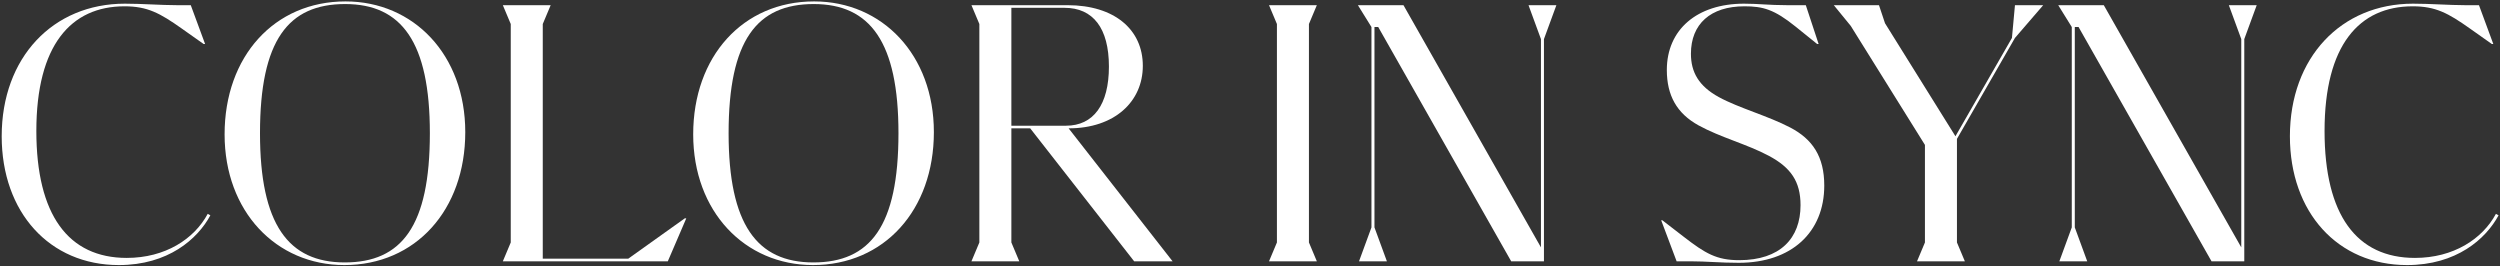
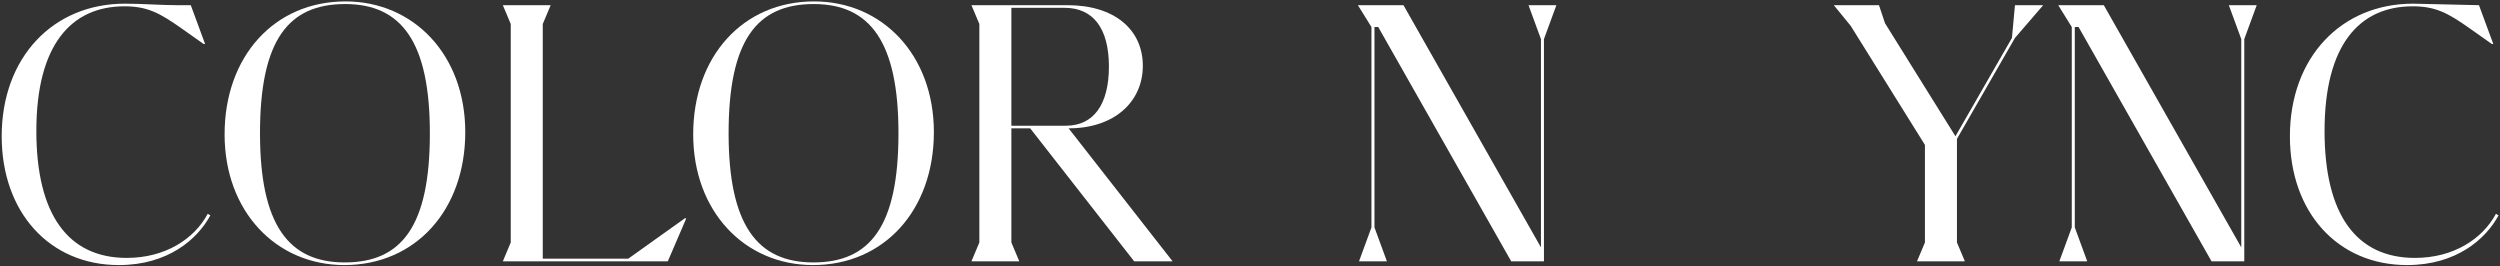
<svg xmlns="http://www.w3.org/2000/svg" width="1062" height="113" viewBox="0 0 1062 113" fill="none">
  <rect x="0" y="0" width="1062" height="113" fill="#333333" stroke="none" />
-   <path d="M1022.51 112.6C993.071 112.6 972.751 90.2 972.751 57.88C972.751 24.44 994.511 1.56 1025.07 1.56C1032.43 1.56 1040.43 2.2 1047.15 2.2L1053.07 2.2L1059.15 18.68H1058.51L1049.23 12.12C1039.95 5.56 1034.67 2.68 1024.91 2.68C1002.19 2.68 987.471 19.16 987.471 55.64C987.471 91.32 1001.07 109.56 1025.87 109.56C1042.19 109.56 1054.51 101.56 1060.27 90.84L1061.39 91.48C1055.95 101.56 1043.47 112.6 1022.51 112.6Z" fill="white" />
+   <path d="M1022.51 112.6C993.071 112.6 972.751 90.2 972.751 57.88C972.751 24.44 994.511 1.56 1025.07 1.56L1053.07 2.2L1059.15 18.68H1058.51L1049.23 12.12C1039.95 5.56 1034.67 2.68 1024.91 2.68C1002.19 2.68 987.471 19.16 987.471 55.64C987.471 91.32 1001.07 109.56 1025.87 109.56C1042.19 109.56 1054.51 101.56 1060.27 90.84L1061.39 91.48C1055.95 101.56 1043.47 112.6 1022.51 112.6Z" fill="white" />
  <path d="M946.812 2.2L958.653 2.2L953.372 16.6V111H939.453L882.972 11.48H881.372V96.6L886.653 111H874.812L880.093 96.6V11.48L874.333 2.2L893.693 2.2L952.093 105.08V16.6L946.812 2.2Z" fill="white" />
  <path d="M855.953 16.12L831.313 59V103L834.673 111L814.353 111L817.713 103V61.56L786.193 11L778.993 2.2L798.193 2.2L800.753 9.88L830.673 57.88L854.673 16.12L855.953 2.2L867.953 2.2L855.953 16.12Z" fill="white" />
-   <path d="M712.227 111L705.667 93.56H706.148L715.268 100.6C724.388 107.64 729.187 110.52 738.787 110.52C756.227 110.52 764.867 101.24 764.867 87.16C764.867 77.08 760.707 71.16 751.427 66.2C742.147 61.24 730.788 58.36 721.508 53.24C712.228 48.12 708.068 40.44 708.068 29.72C708.068 12.6 720.867 1.56 740.867 1.56C747.107 1.56 751.267 2.2 759.107 2.2L767.107 2.2L772.547 18.68H771.908L762.787 11.32C753.667 3.96 748.868 2.68 741.028 2.68C726.628 2.68 718.307 10.2 718.307 22.84C718.307 30.68 721.668 36.6 730.148 41.24C738.628 45.88 751.107 49.24 760.547 54.2C769.987 59.16 774.948 66.52 774.948 78.84C774.948 98.68 761.028 111.64 738.628 111.64C730.628 111.64 725.027 111 717.987 111H712.227Z" fill="white" />
  <path d="M649.312 2.2L661.153 2.2L655.872 16.6V111H641.953L585.472 11.48H583.872V96.6L589.153 111H577.312L582.593 96.6V11.48L576.833 2.2L596.193 2.2L654.593 105.08V16.6L649.312 2.2Z" fill="white" />
-   <path d="M542.436 10.2L539.076 2.2L559.396 2.2L556.036 10.2V103L559.396 111H539.076L542.436 103V10.2Z" fill="white" />
  <path d="M437.63 54.52L429.63 54.52V103L432.99 111H412.67L416.03 103V10.2L412.67 2.2L453.47 2.2C473.47 2.2 485.47 12.6 485.47 27.96C485.47 43.16 473.47 54.52 453.95 54.52L498.11 111H481.79L437.63 54.52ZM429.63 3.32V53.4L452.83 53.4C464.51 53.4 471.07 44.44 471.07 28.28C471.07 11.96 464.35 3.32 452.19 3.32L429.63 3.32Z" fill="white" />
  <path d="M345.35 112.6C316.39 112.6 294.47 89.88 294.47 57.08C294.47 23.96 315.59 0.6 345.83 0.6C374.79 0.6 396.71 23.32 396.71 56.12C396.71 89.24 375.59 112.6 345.35 112.6ZM345.51 111.48C369.67 111.48 381.67 96.12 381.67 56.6C381.67 17.88 369.67 1.72 345.67 1.72C321.51 1.72 309.51 17.08 309.51 56.6C309.51 95.32 321.51 111.48 345.51 111.48Z" fill="white" />
  <path d="M290.887 92.76H291.527L283.687 111L213.607 111L216.967 103L216.967 10.2L213.607 2.2L233.927 2.2L230.567 10.2L230.567 109.88L266.887 109.88L290.887 92.76Z" fill="white" />
  <path d="M146.287 112.6C117.327 112.6 95.407 89.88 95.407 57.08C95.407 23.96 116.527 0.6 146.767 0.6C175.727 0.6 197.647 23.32 197.647 56.12C197.647 89.24 176.527 112.6 146.287 112.6ZM146.447 111.48C170.607 111.48 182.607 96.12 182.607 56.6C182.607 17.88 170.607 1.72 146.607 1.72C122.447 1.72 110.447 17.08 110.447 56.6C110.447 95.32 122.447 111.48 146.447 111.48Z" fill="white" />
  <path d="M50.48 112.6C21.04 112.6 0.72 90.2 0.72 57.88C0.72 24.44 22.48 1.56 53.04 1.56C60.4 1.56 68.4 2.2 75.12 2.2L81.04 2.2L87.12 18.68H86.48L77.2 12.12C67.92 5.56 62.64 2.68 52.88 2.68C30.16 2.68 15.44 19.16 15.44 55.64C15.44 91.32 29.04 109.56 53.84 109.56C70.16 109.56 82.48 101.56 88.24 90.84L89.36 91.48C83.92 101.56 71.44 112.6 50.48 112.6Z" fill="white" />
</svg>